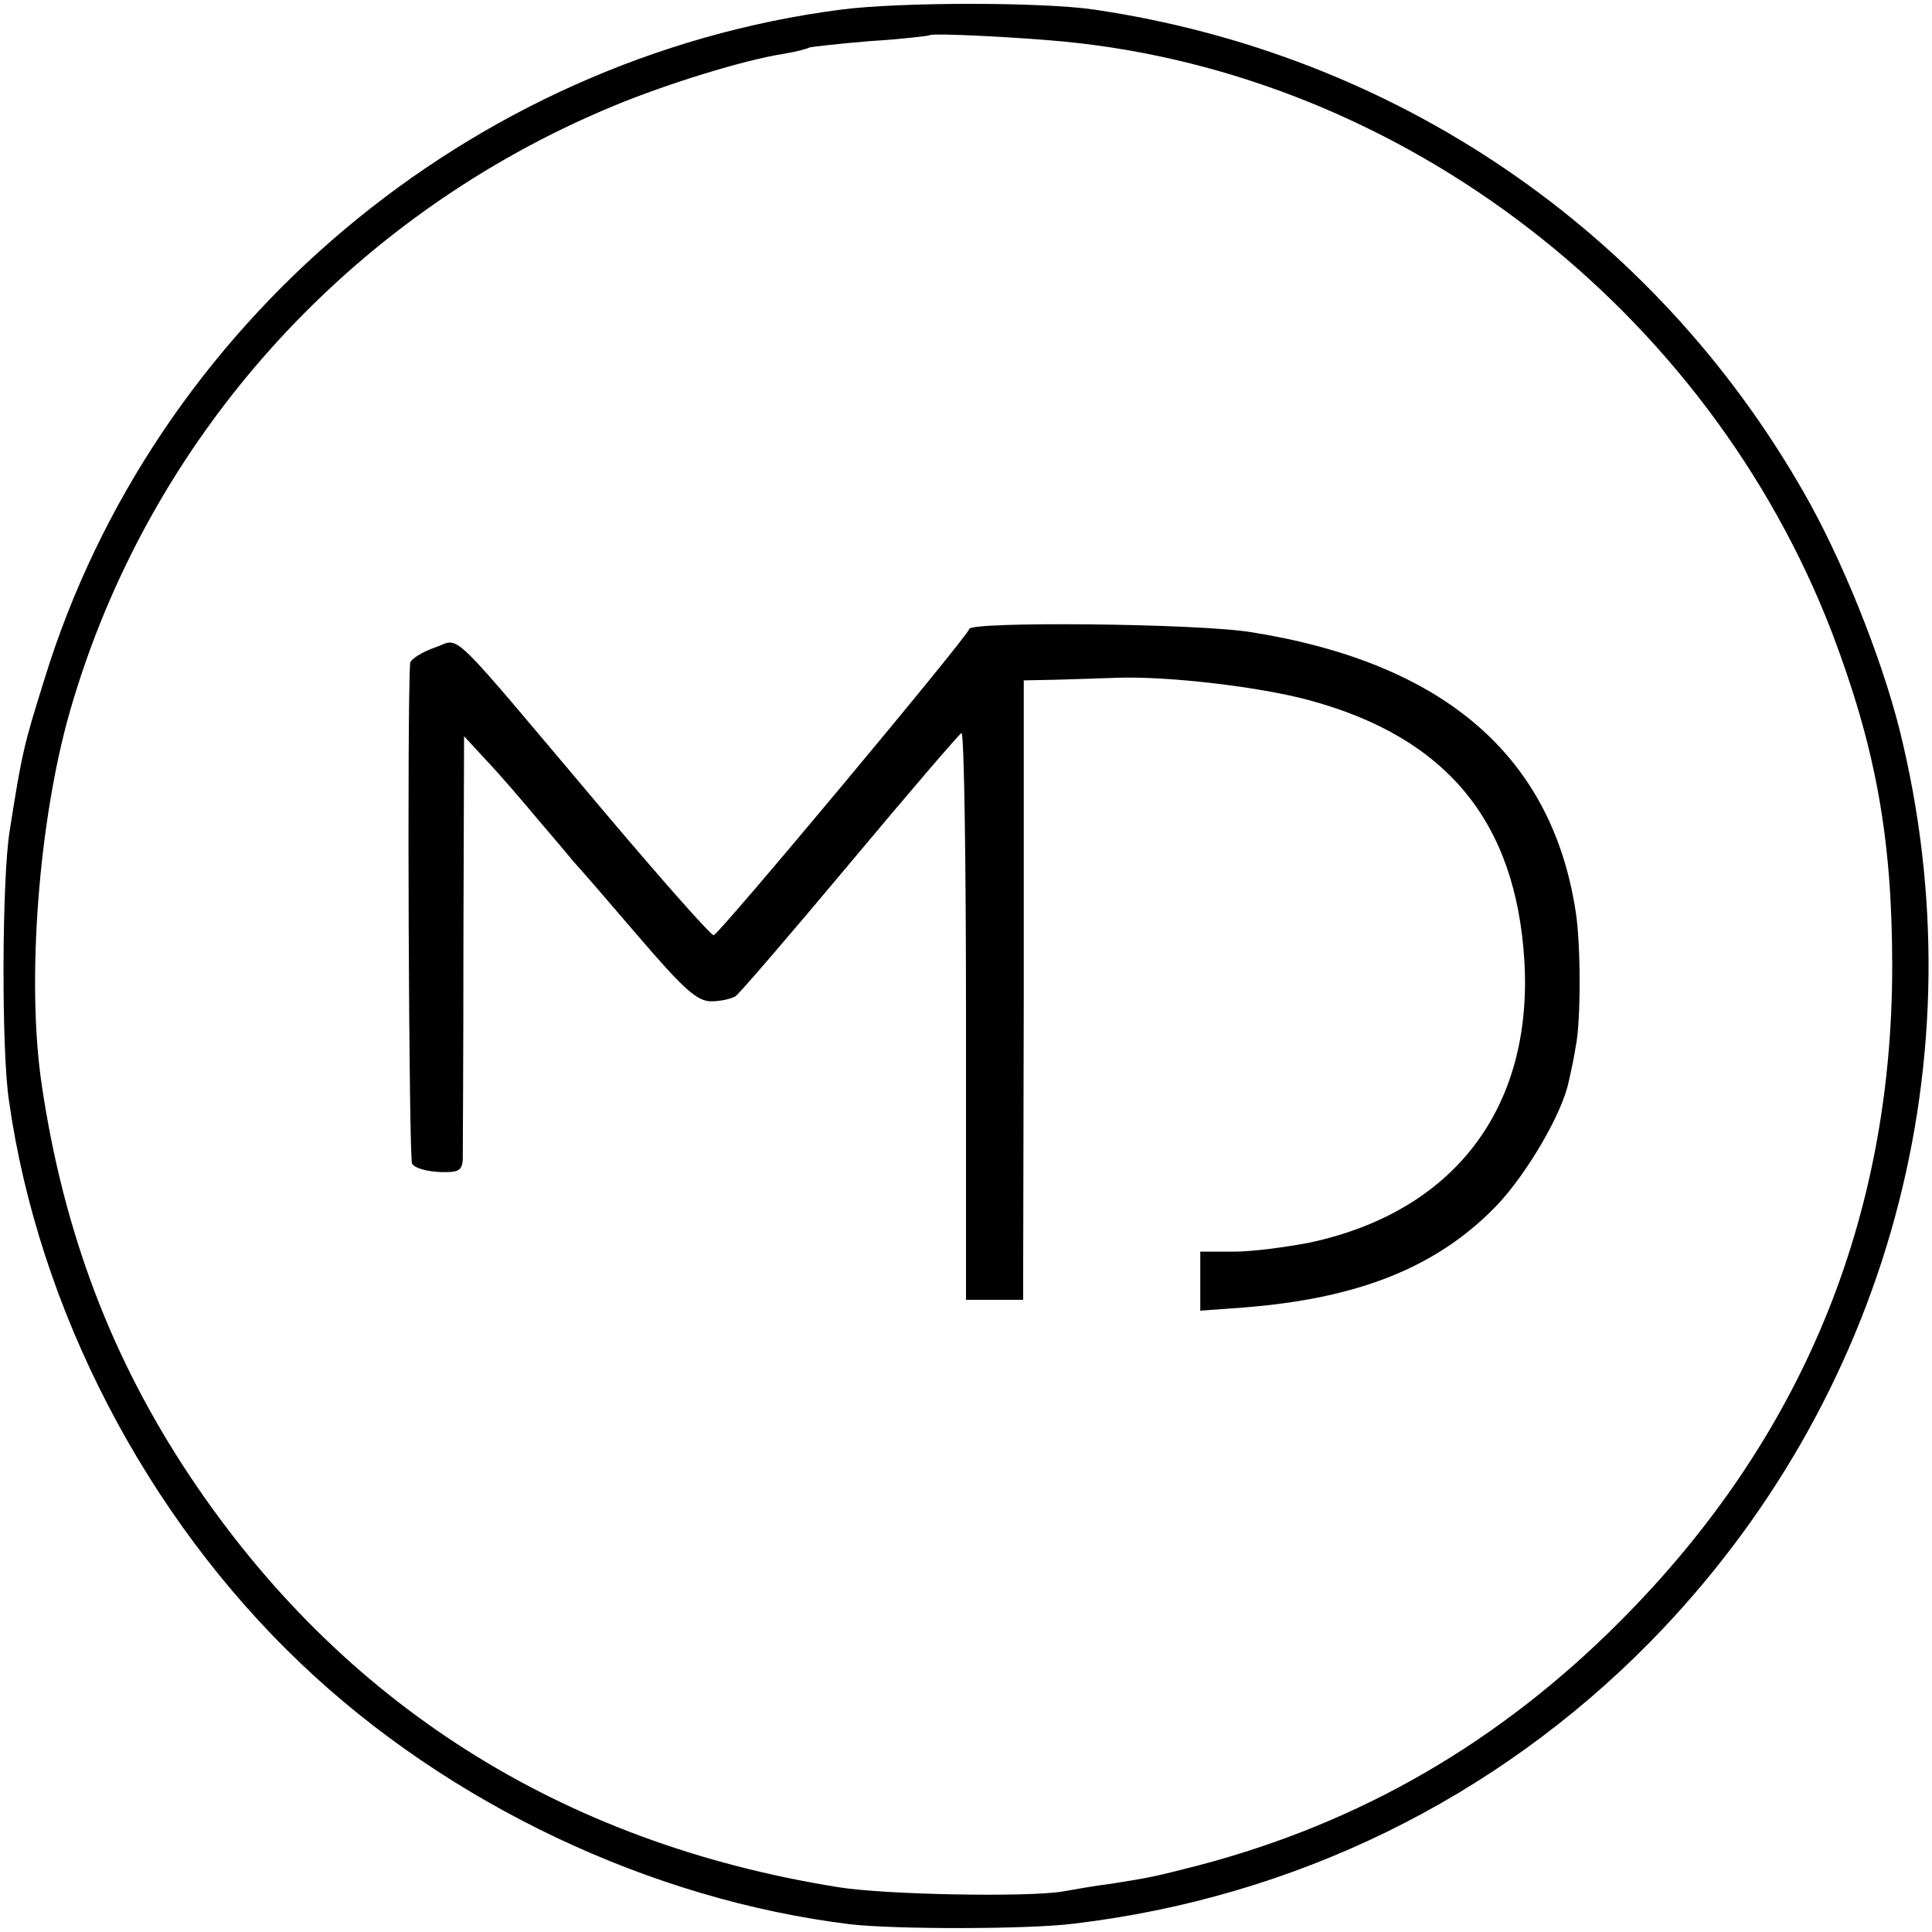
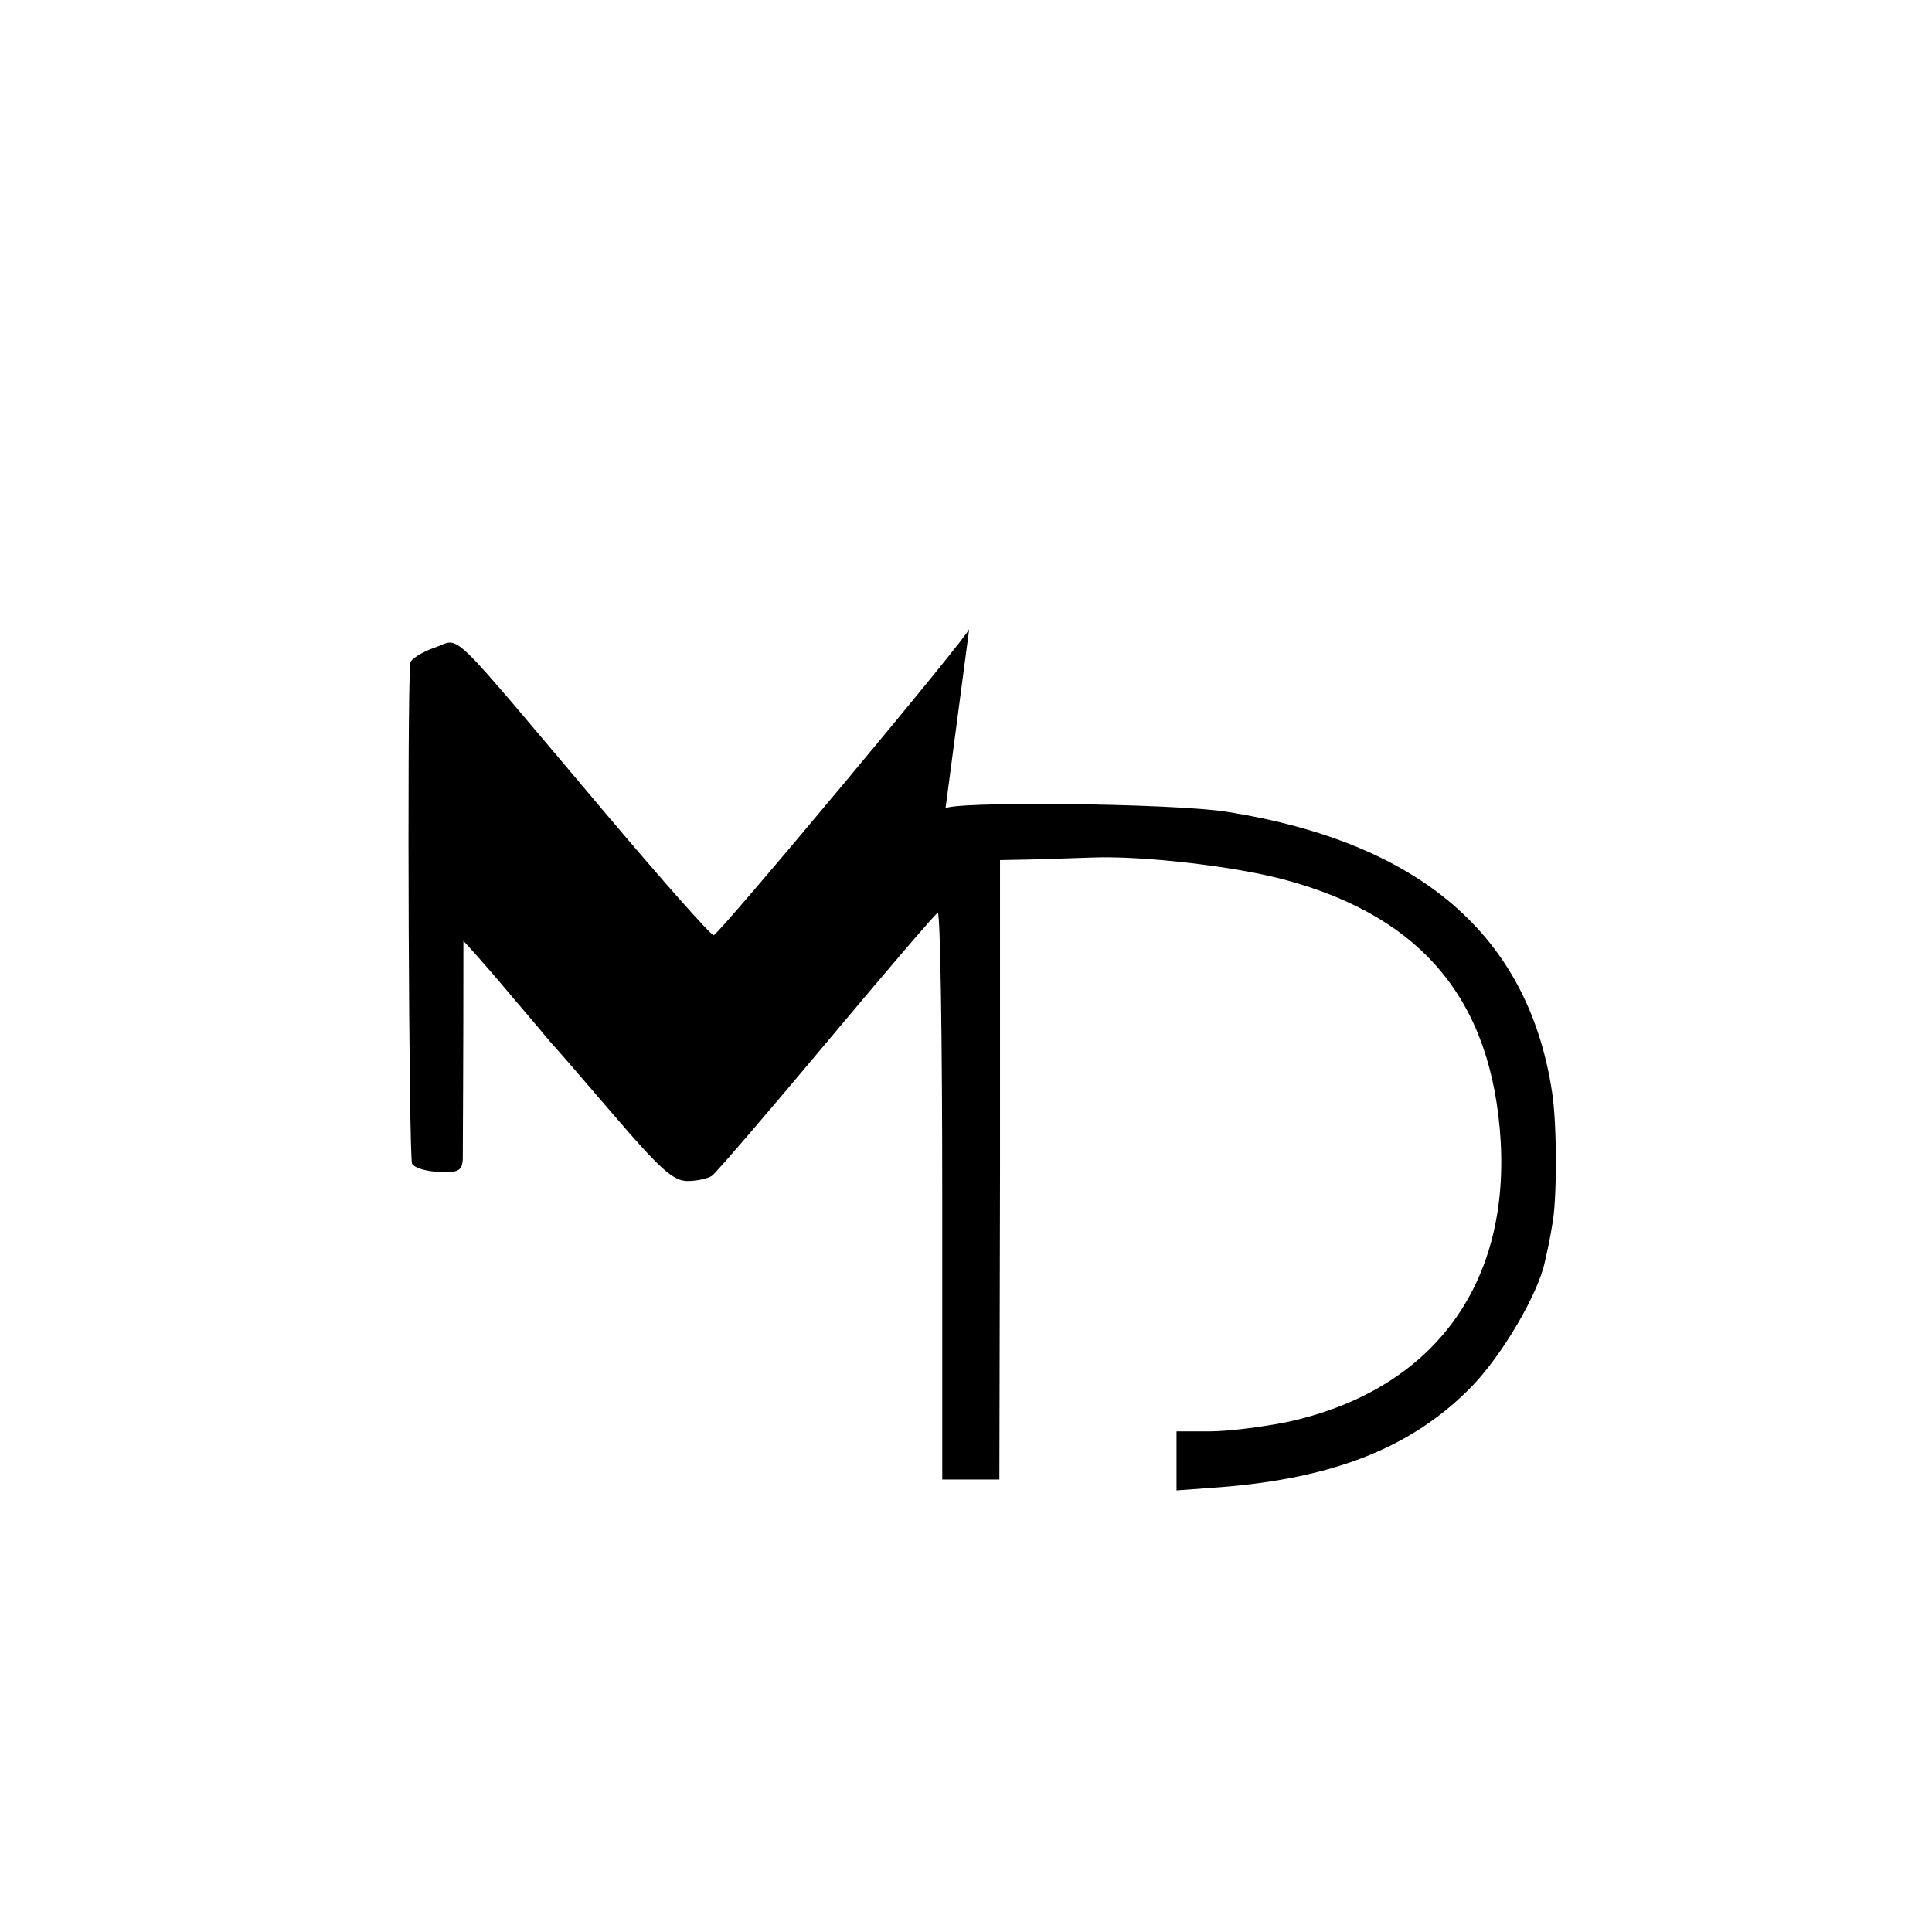
<svg xmlns="http://www.w3.org/2000/svg" version="1.0" width="301pt" height="301pt" viewBox="0 0 301 301" preserveAspectRatio="xMidYMid meet">
  <g transform="translate(0,301) scale(0.1,-0.1)" fill="#000000" stroke="none">
-     <path d="M1310 2995 c-577 -75 -1071 -490 -1241 -1044 -32 -102 -35 -115 -54 -236 -12 -74 -13 -342 -1 -420 46 -325 214 -648 455 -877 230 -219 545 -368 856 -406 69 -8 278 -8 348 1 345 41 658 195 898 439 371 378 516 911 388 1423 -29 114 -90 266 -150 370 -234 408 -636 681 -1104 750 -81 12 -303 12 -395 0z m350 -50 c527 -52 1000 -417 1194 -920 68 -179 94 -320 94 -520 0 -396 -142 -738 -423 -1020 -189 -190 -406 -315 -657 -381 -70 -18 -75 -19 -138 -29 -25 -3 -58 -9 -75 -12 -55 -9 -279 -5 -350 7 -431 69 -773 286 -1009 640 -122 183 -197 380 -231 610 -24 160 -5 411 44 582 122 424 434 772 847 943 82 34 201 71 264 81 19 3 38 8 41 10 3 1 46 6 95 10 49 3 90 8 92 9 4 4 140 -3 212 -10z" />
-     <path d="M1510 2030 c0 -9 -389 -475 -398 -477 -4 -1 -79 84 -167 188 -256 303 -225 274 -268 260 -20 -7 -37 -18 -38 -24 -5 -72 -2 -772 3 -780 4 -7 23 -12 43 -13 29 -1 35 2 36 20 0 11 1 165 1 340 l1 319 36 -39 c20 -21 56 -63 81 -93 25 -29 50 -59 55 -65 6 -6 50 -57 98 -113 72 -84 93 -103 115 -103 15 0 32 4 38 8 6 4 86 97 178 207 92 110 170 201 174 203 4 1 7 -197 7 -440 l0 -443 45 0 44 0 1 482 0 483 50 1 c28 1 70 2 94 3 80 3 224 -14 301 -35 214 -58 322 -189 335 -407 13 -229 -110 -390 -335 -438 -36 -7 -89 -14 -117 -14 l-53 0 0 -46 0 -46 68 5 c179 14 301 63 393 158 47 49 103 144 113 194 4 17 9 41 11 55 8 37 8 159 0 209 -37 243 -205 388 -505 436 -85 14 -440 17 -440 5z" />
+     <path d="M1510 2030 c0 -9 -389 -475 -398 -477 -4 -1 -79 84 -167 188 -256 303 -225 274 -268 260 -20 -7 -37 -18 -38 -24 -5 -72 -2 -772 3 -780 4 -7 23 -12 43 -13 29 -1 35 2 36 20 0 11 1 165 1 340 c20 -21 56 -63 81 -93 25 -29 50 -59 55 -65 6 -6 50 -57 98 -113 72 -84 93 -103 115 -103 15 0 32 4 38 8 6 4 86 97 178 207 92 110 170 201 174 203 4 1 7 -197 7 -440 l0 -443 45 0 44 0 1 482 0 483 50 1 c28 1 70 2 94 3 80 3 224 -14 301 -35 214 -58 322 -189 335 -407 13 -229 -110 -390 -335 -438 -36 -7 -89 -14 -117 -14 l-53 0 0 -46 0 -46 68 5 c179 14 301 63 393 158 47 49 103 144 113 194 4 17 9 41 11 55 8 37 8 159 0 209 -37 243 -205 388 -505 436 -85 14 -440 17 -440 5z" />
  </g>
</svg>